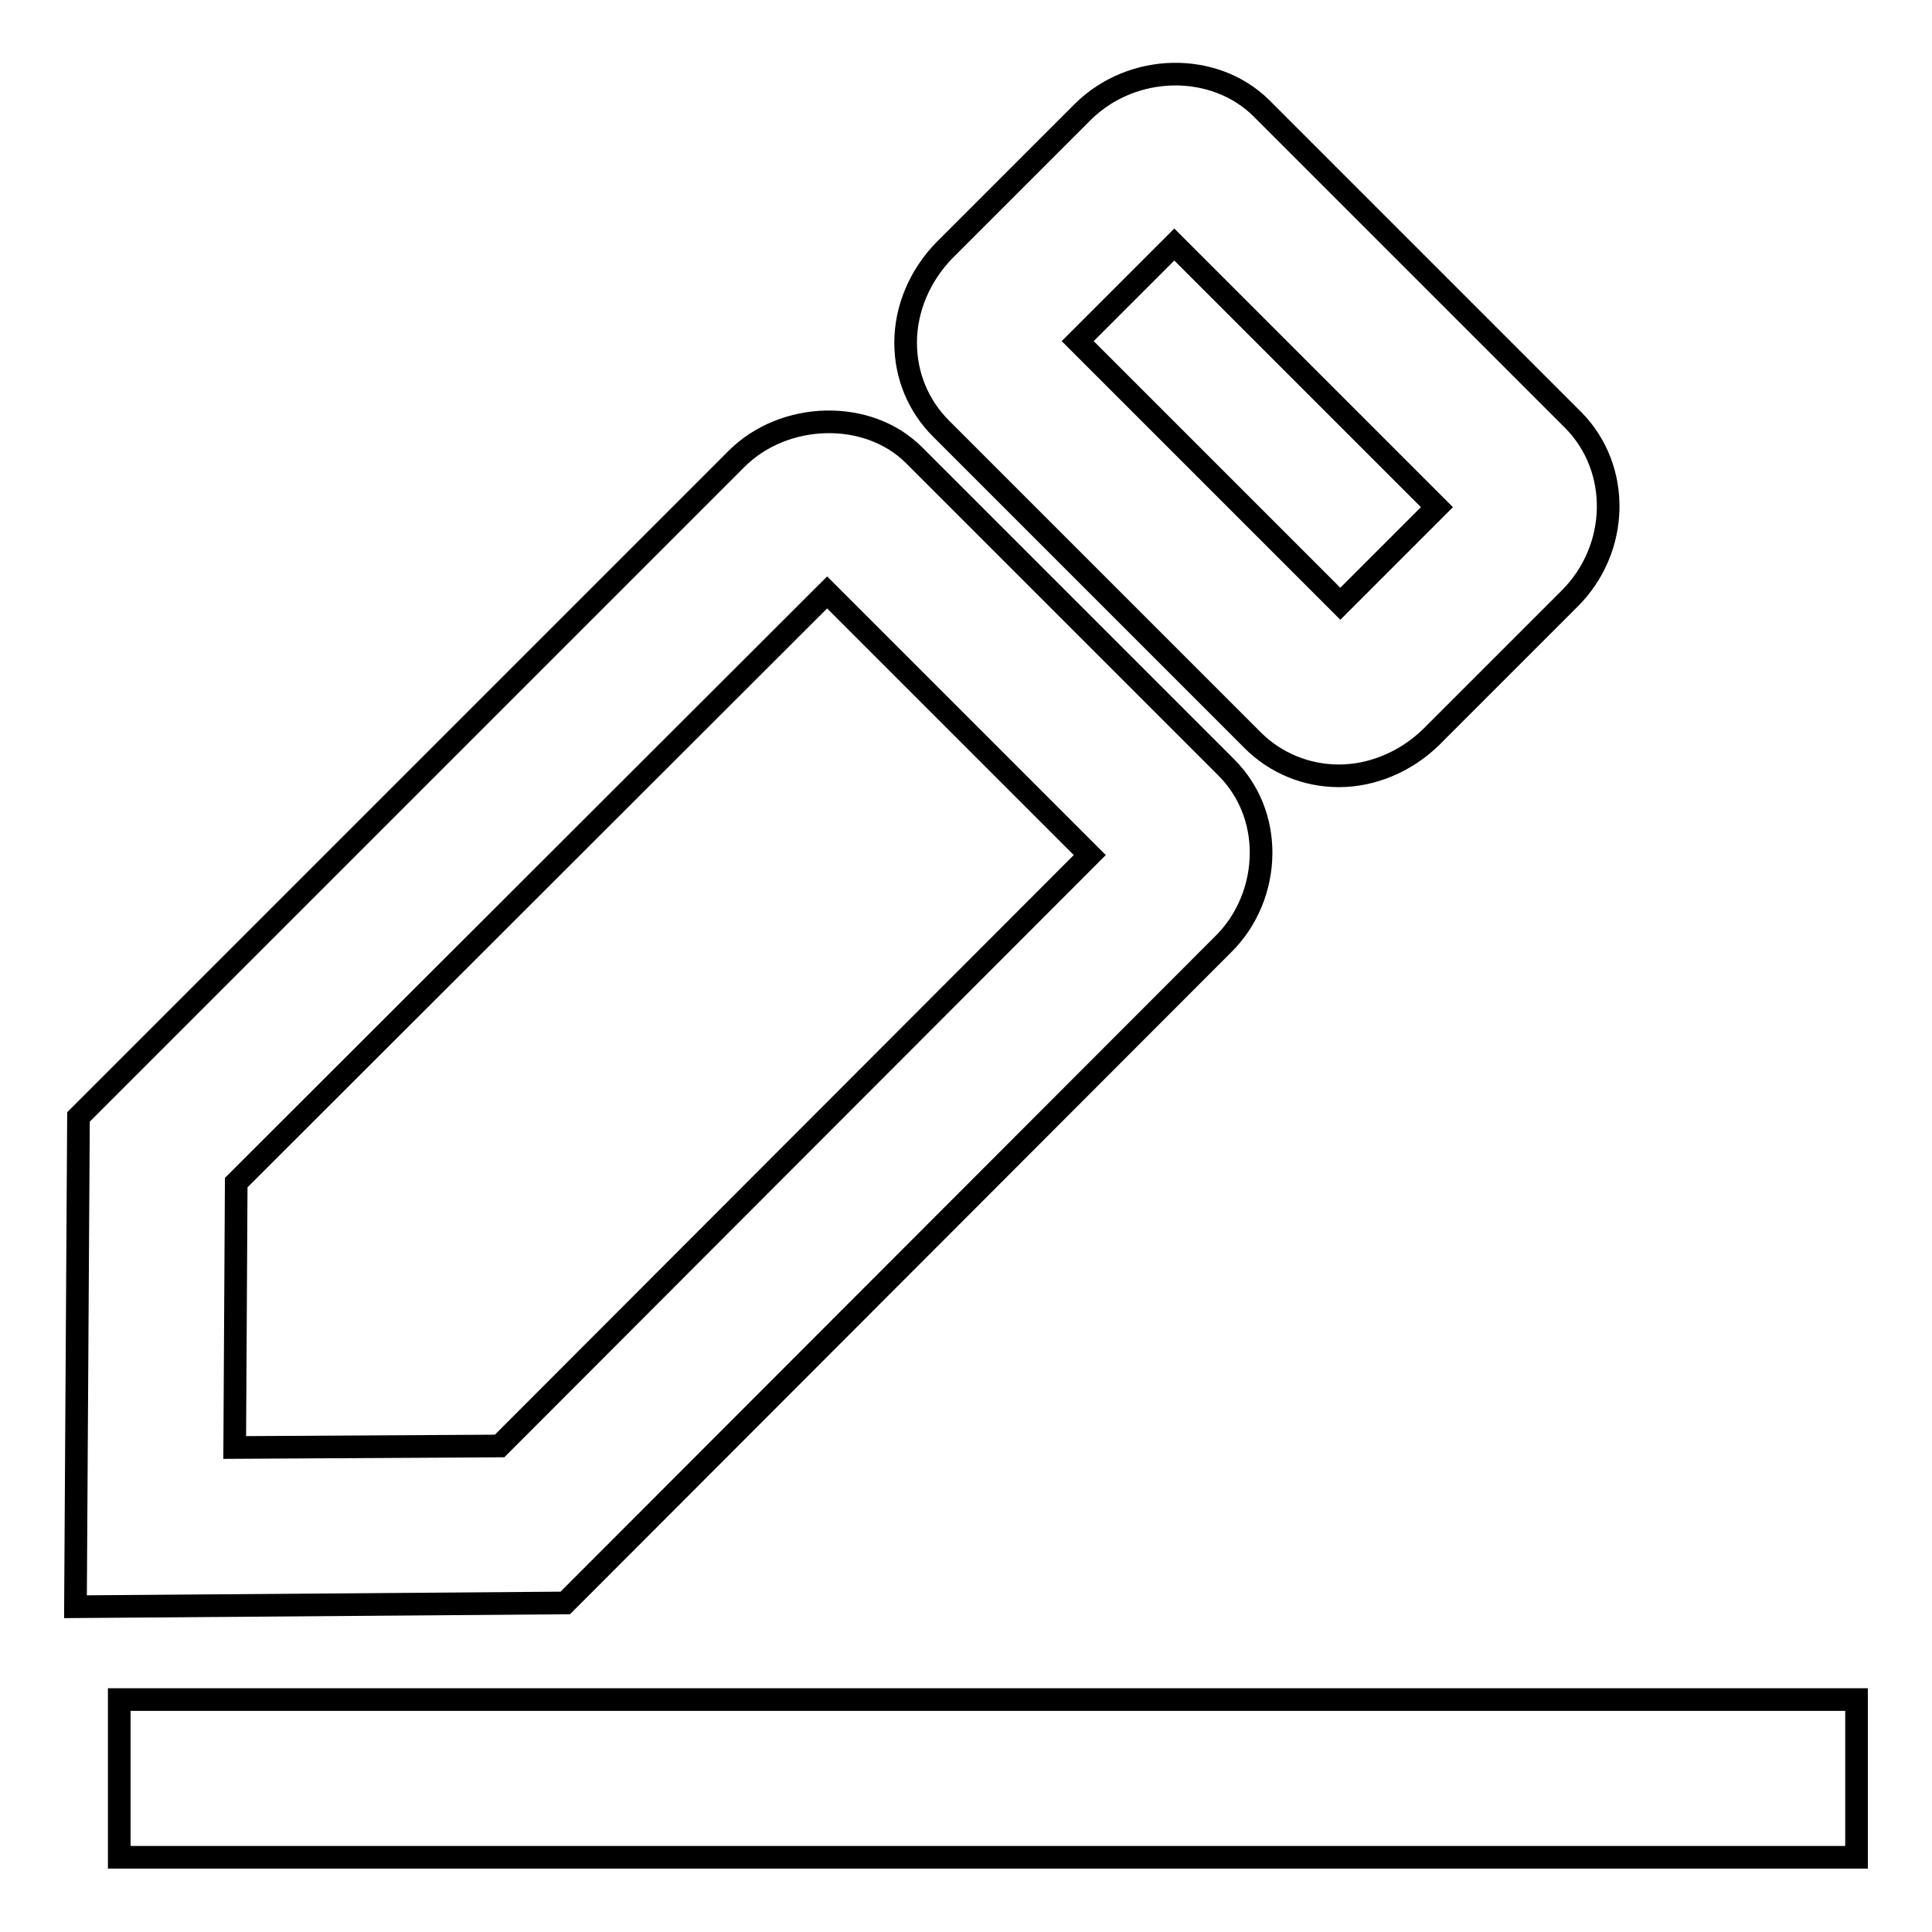
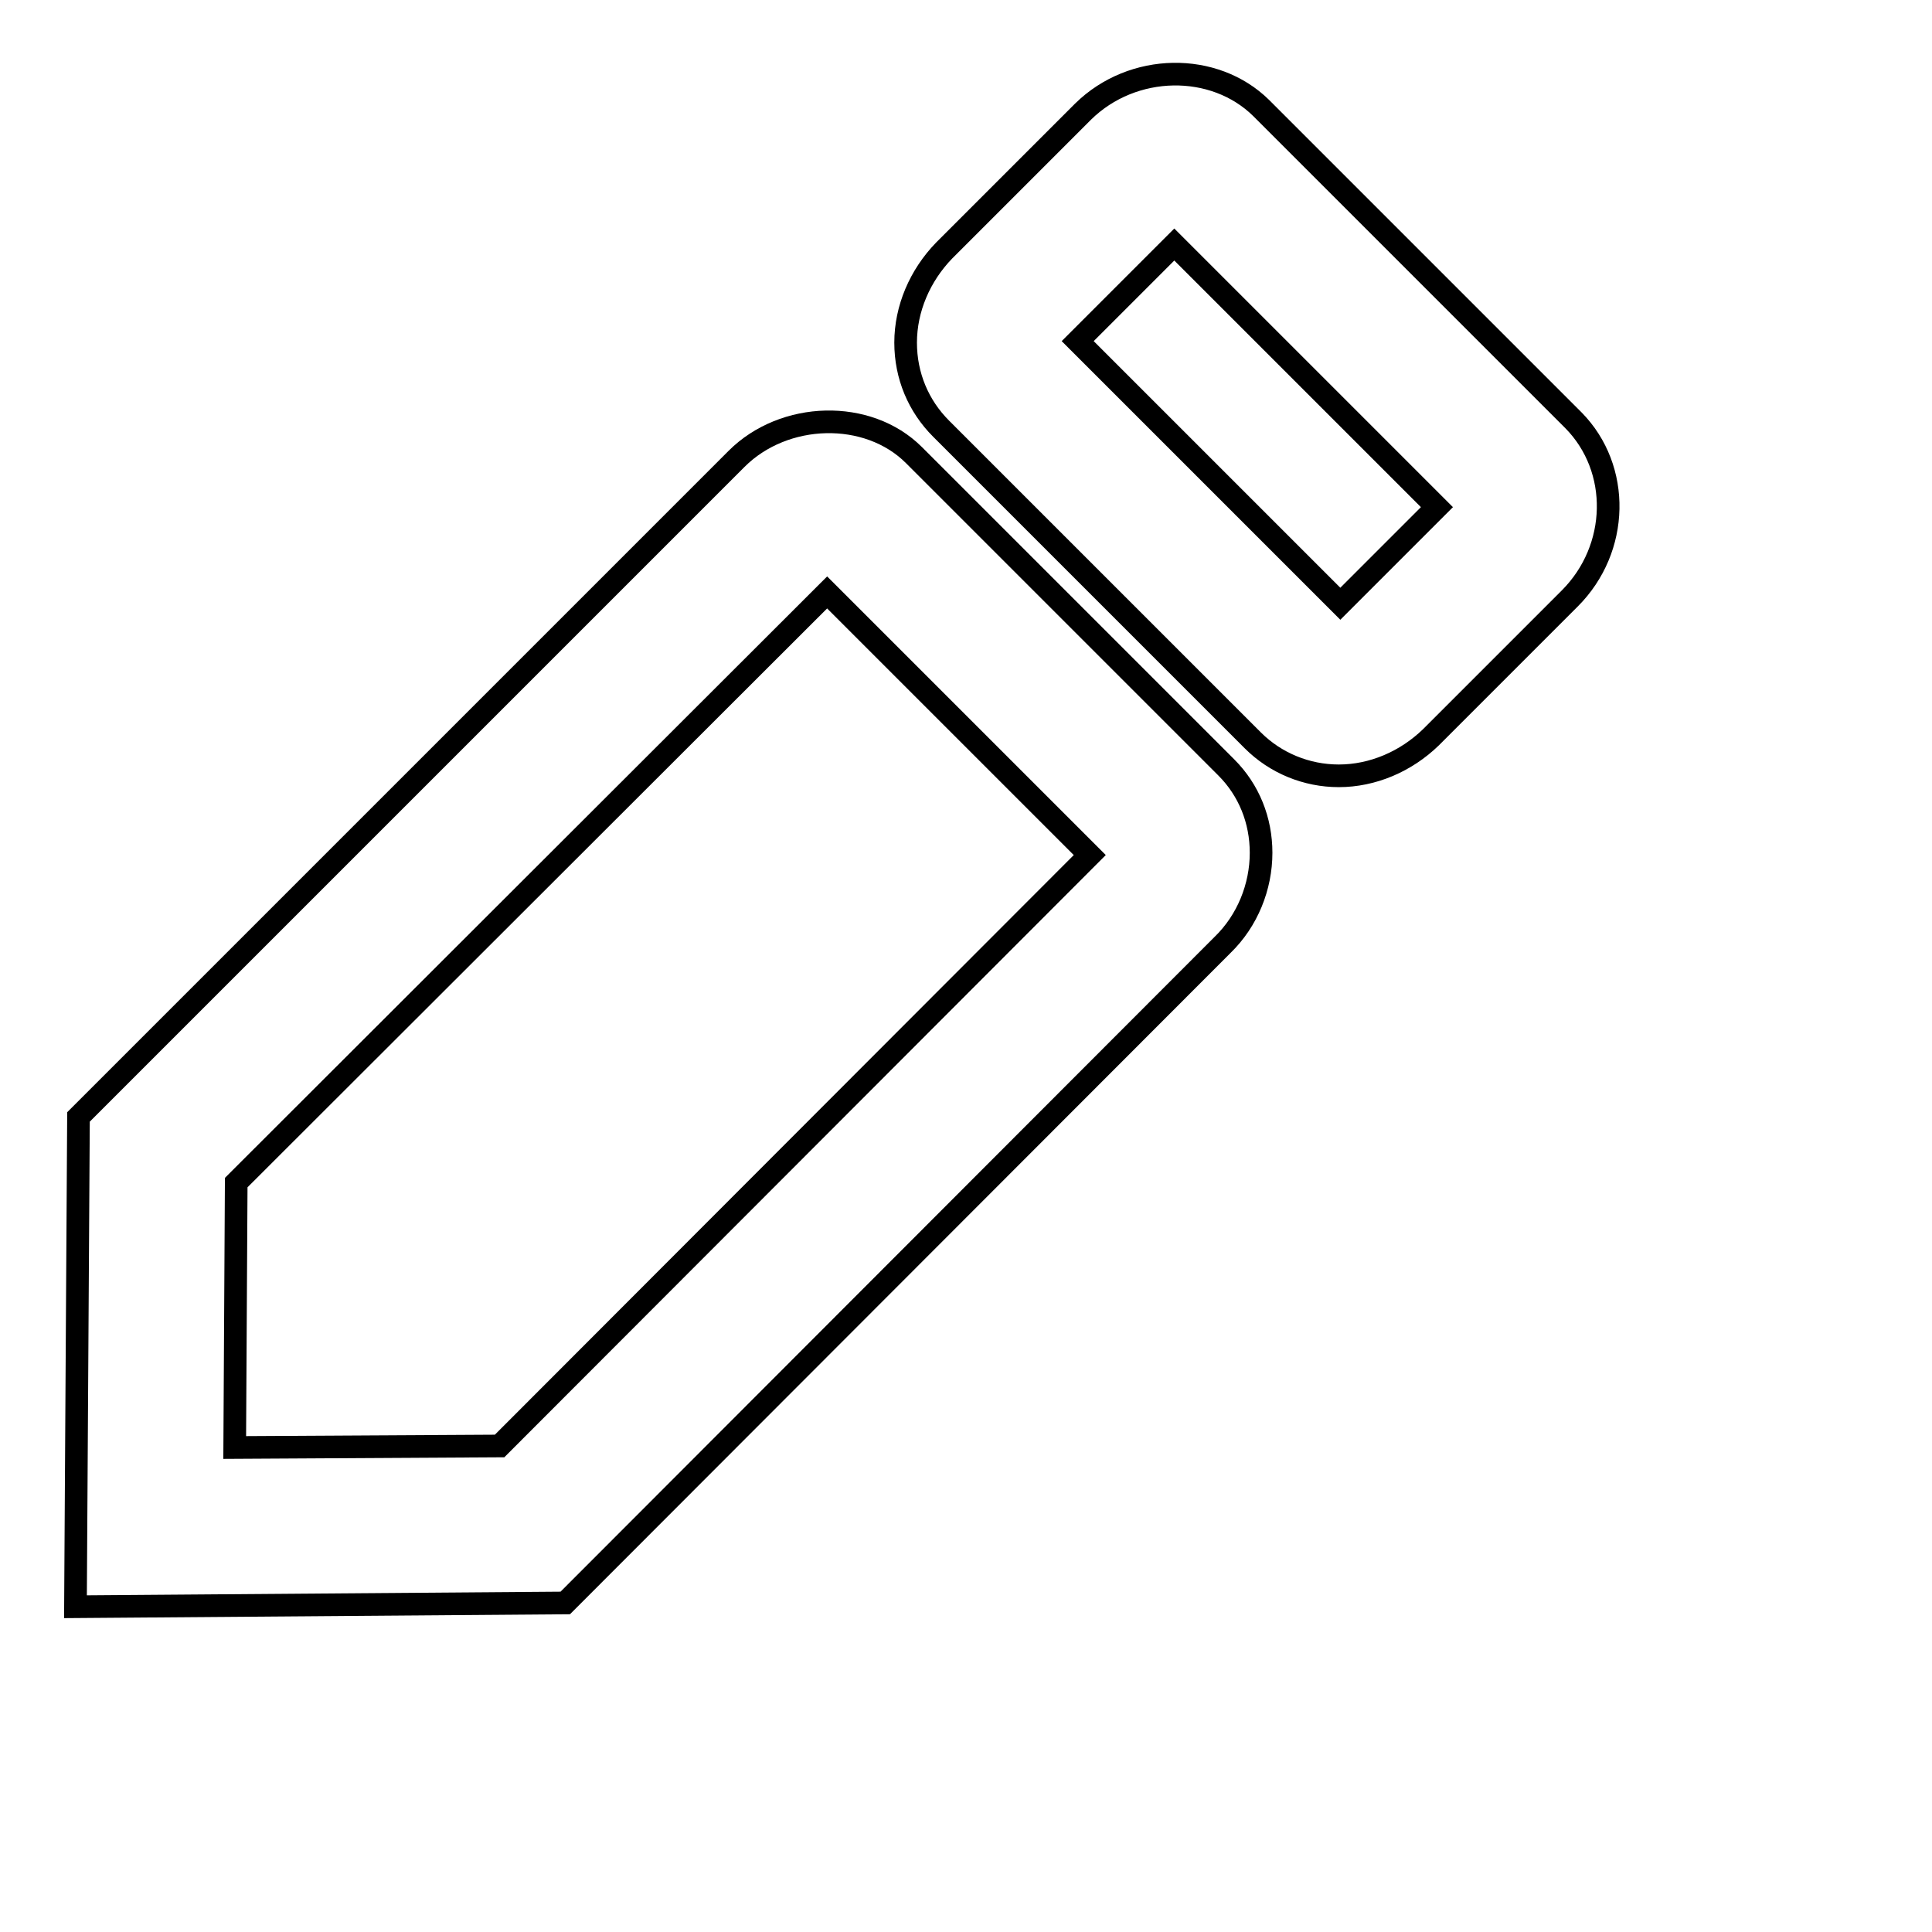
<svg xmlns="http://www.w3.org/2000/svg" version="1.1" x="0px" y="0px" viewBox="0 0 256 256" enable-background="new 0 0 256 256" xml:space="preserve">
  <g>
    <g>
      <path stroke-width="3" fill-opacity="0" stroke="#000000" d="M177.4,102.8c-4.3,0-8.4-1.7-11.4-4.7l-41.3-41.3c-3-3-4.7-7-4.7-11.4c0-4.5,1.9-8.9,5.1-12.2l18.4-18.4c6.6-6.5,17.4-6.6,23.6-0.5l41.4,41.4c6.3,6.4,6.1,17-0.5,23.6l-18.4,18.4C186.3,100.9,181.9,102.8,177.4,102.8z M142.8,45.2l34.8,34.8l12.8-12.8l-34.8-34.8L142.8,45.2z" />
-       <path stroke-width="3" fill-opacity="0" stroke="#000000" d="M10,212.9l0.4-64.9l87.2-87.2c6.3-6.3,17.4-6.6,23.5-0.5l41.4,41.4c3,3,4.6,7,4.6,11.3c0,4.5-1.8,9-5.1,12.2l-87.1,87.2L10,212.9z M31.3,156.7l-0.2,35.1l35.1-0.2l78.2-78.3l-34.8-34.8L31.3,156.7z" />
-       <path stroke-width="3" fill-opacity="0" stroke="#000000" d="M15.8,225.2H246v20.9H15.8V225.2z" />
+       <path stroke-width="3" fill-opacity="0" stroke="#000000" d="M10,212.9l0.4-64.9l87.2-87.2c6.3-6.3,17.4-6.6,23.5-0.5l41.4,41.4c3,3,4.6,7,4.6,11.3c0,4.5-1.8,9-5.1,12.2l-87.1,87.2z M31.3,156.7l-0.2,35.1l35.1-0.2l78.2-78.3l-34.8-34.8L31.3,156.7z" />
    </g>
  </g>
</svg>